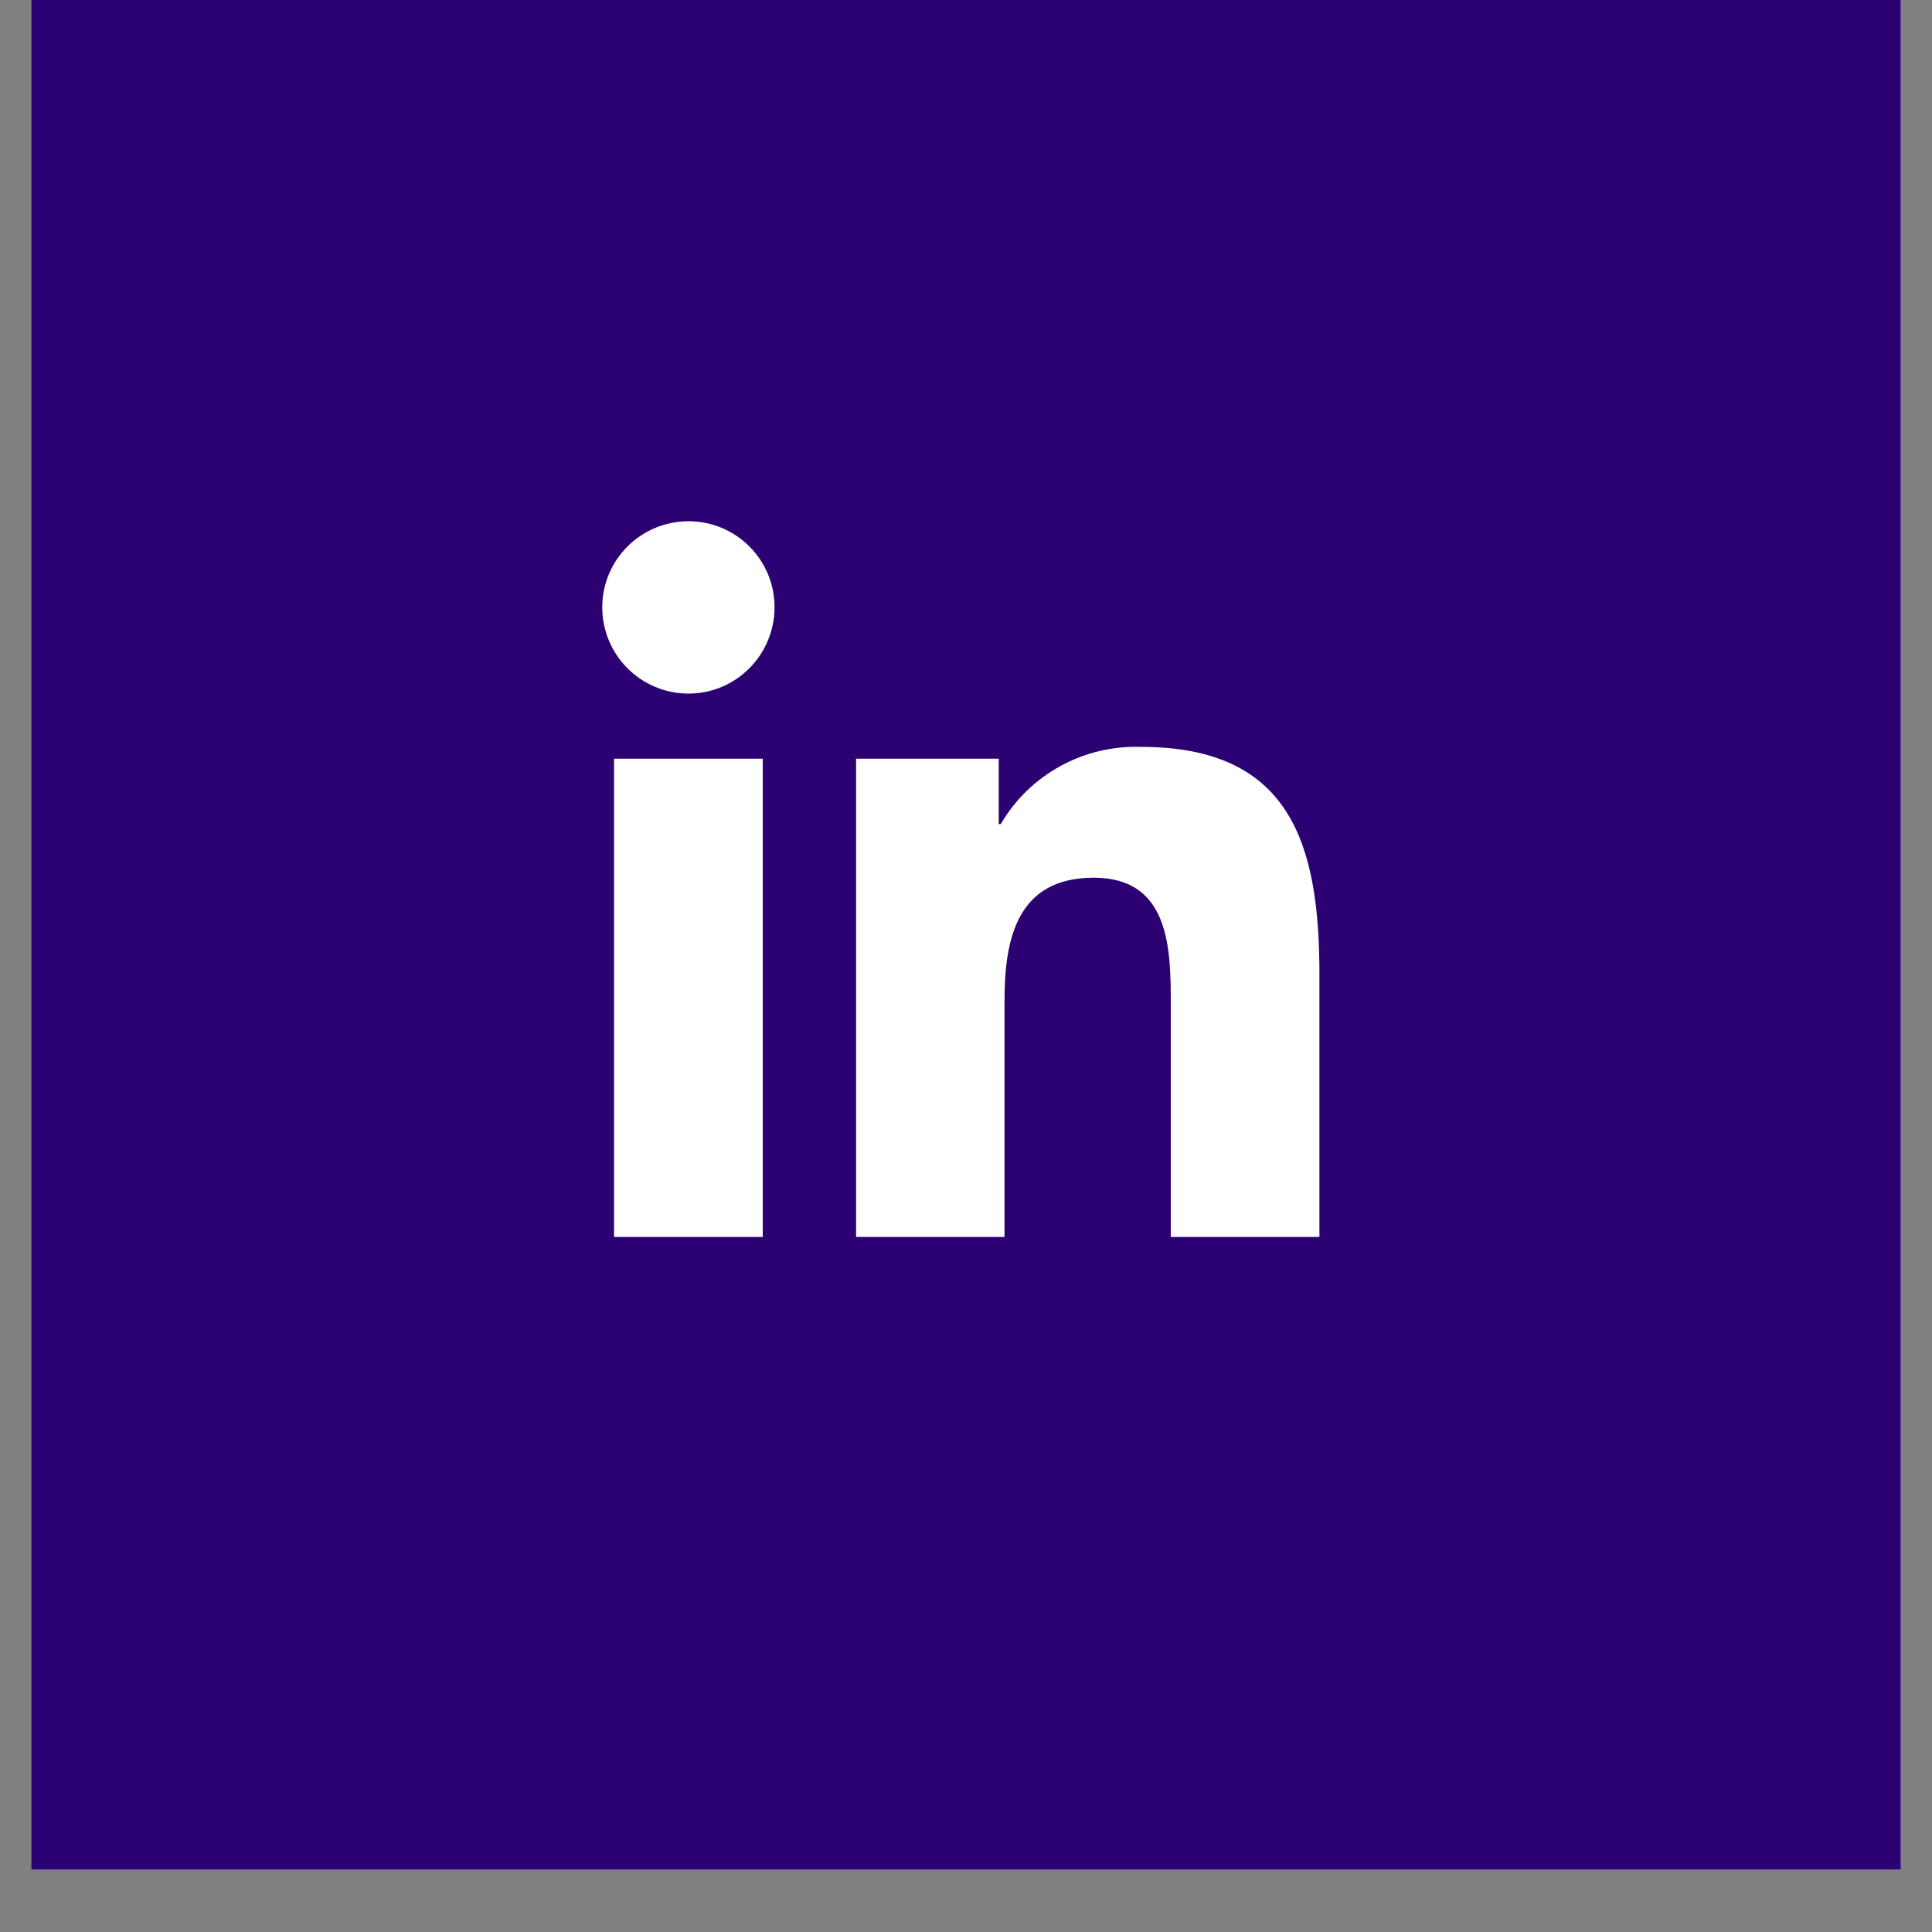
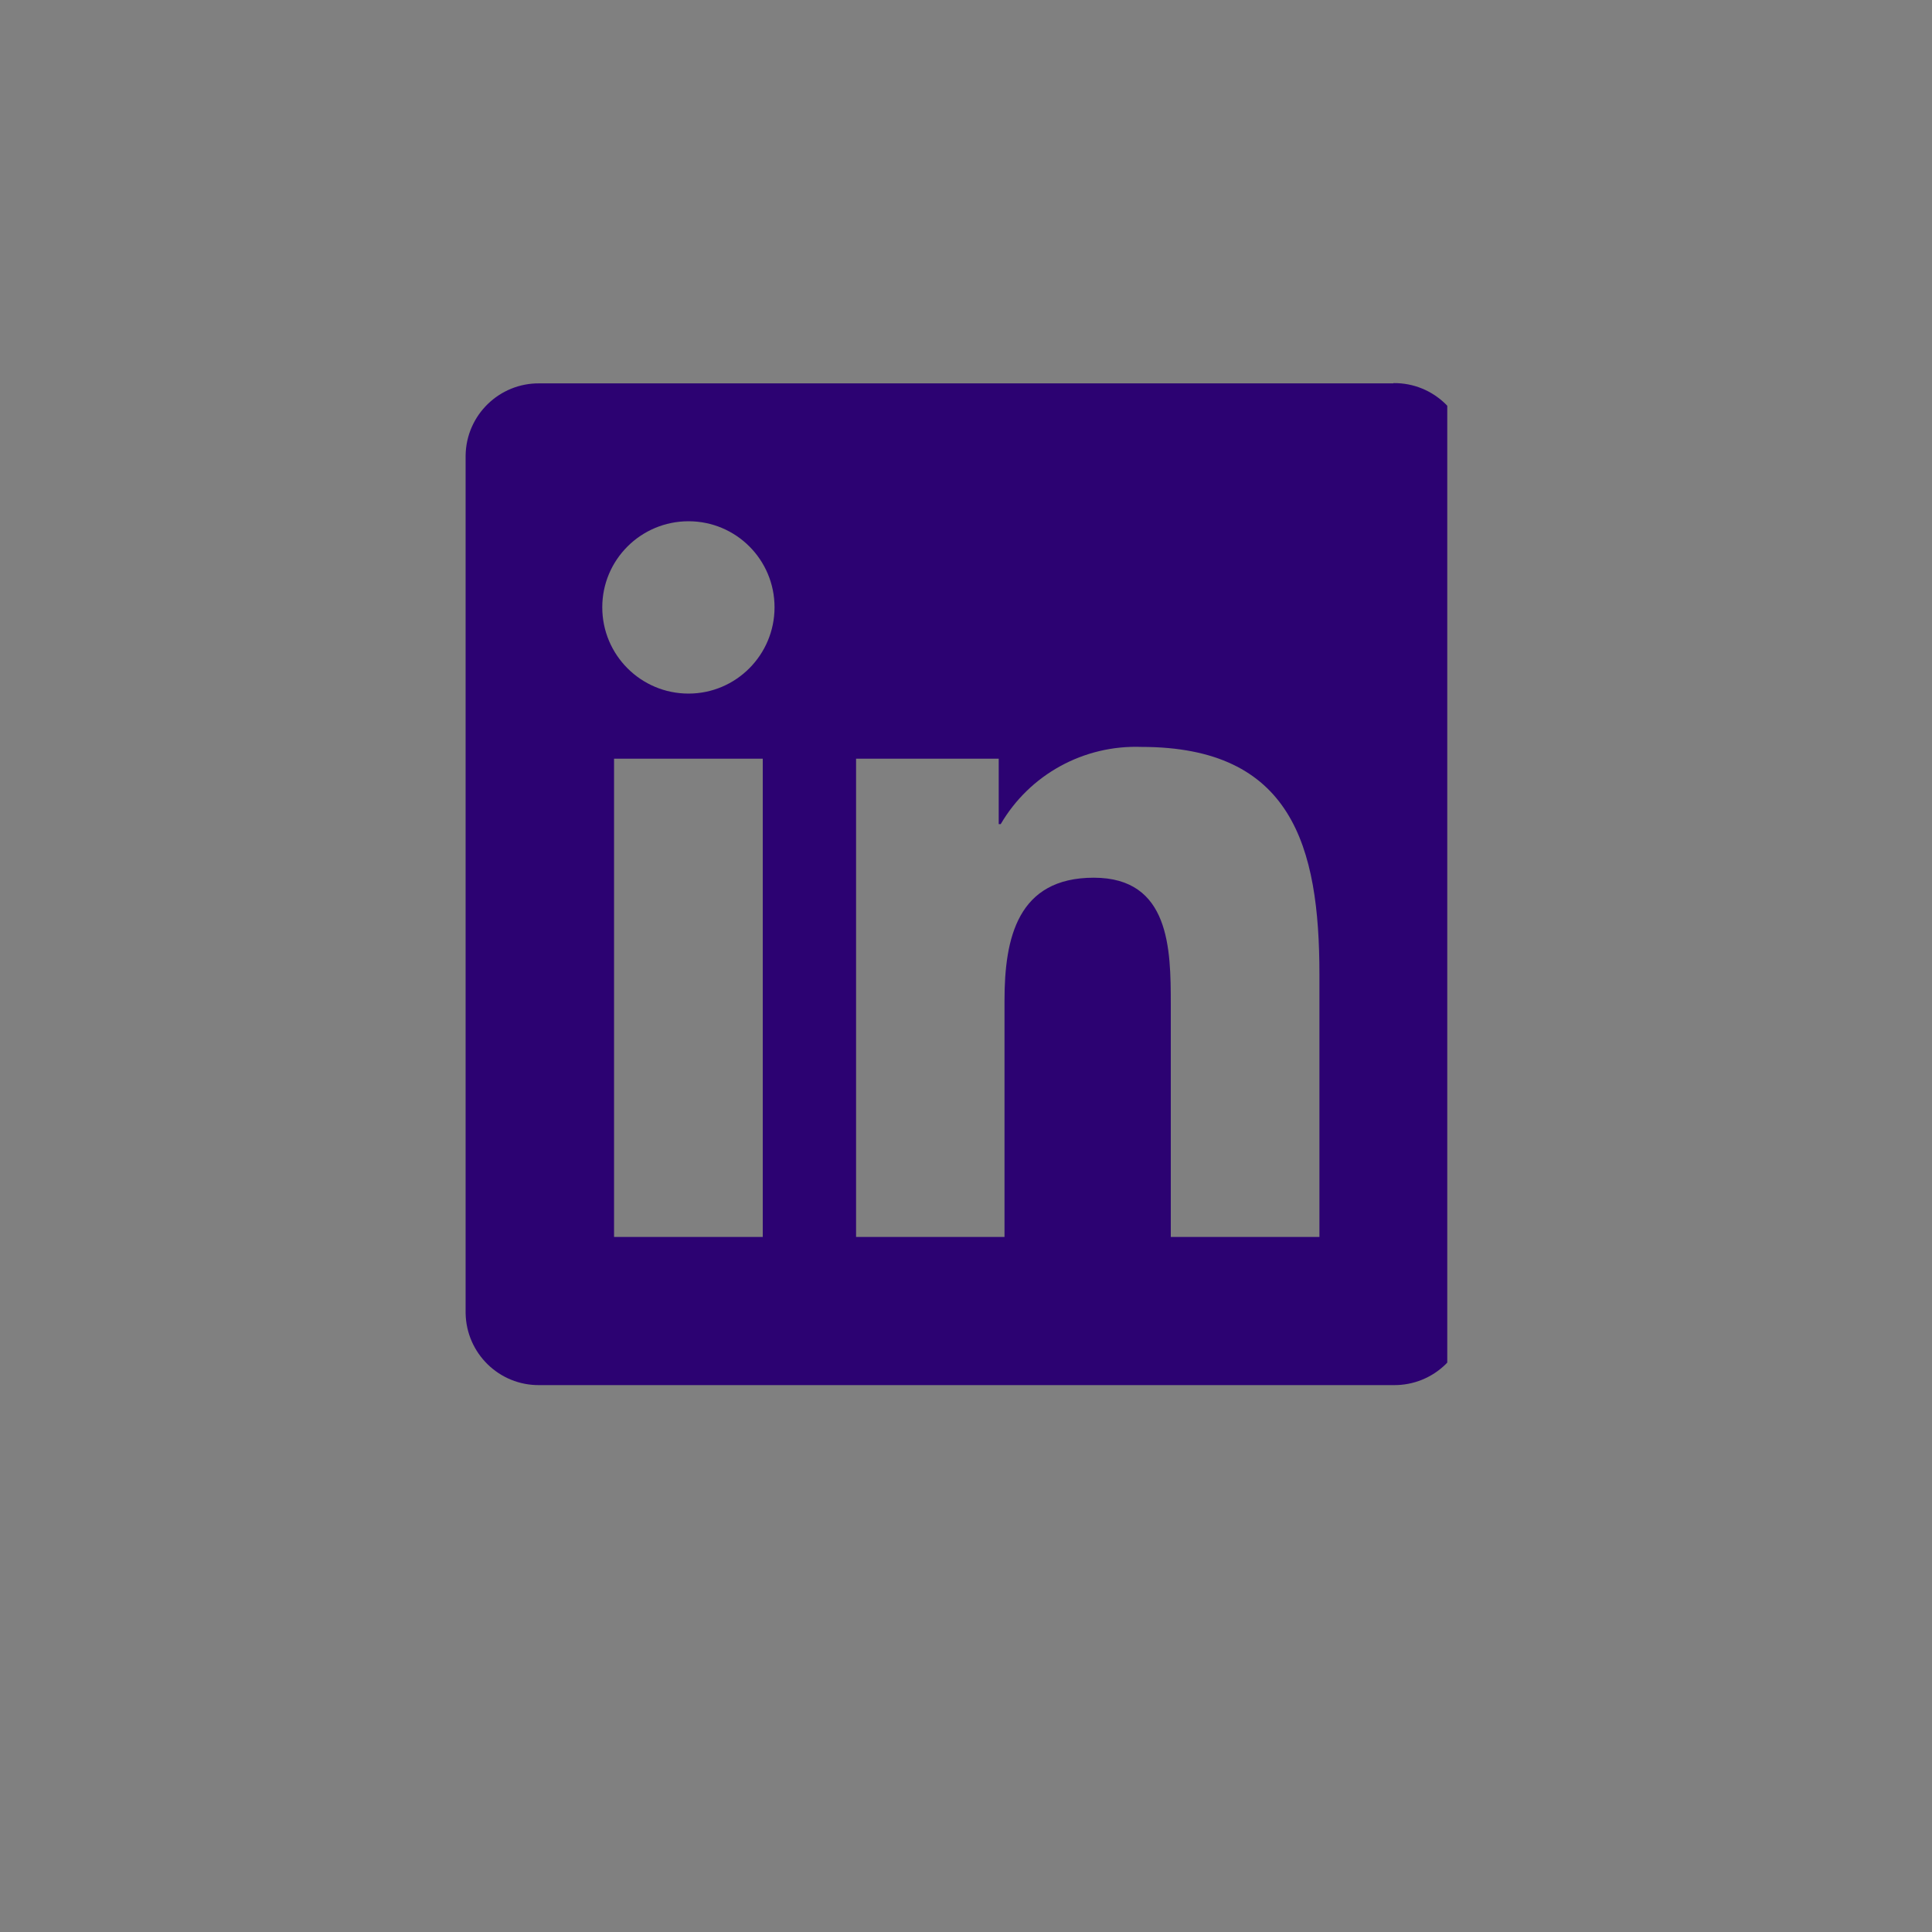
<svg xmlns="http://www.w3.org/2000/svg" width="40" zoomAndPan="magnify" viewBox="0 0 30 30" height="40" preserveAspectRatio="xMidYMid meet" version="1.0">
  <rect x="0" y="0" width="30" height="30" fill="#808080" stroke="none" />
  <defs>
    <clipPath id="cf099e0213">
-       <path d="M 0.484 0 L 29.516 0 L 29.516 29.031 L 0.484 29.031 Z M 0.484 0 " clip-rule="nonzero" />
-     </clipPath>
+       </clipPath>
    <clipPath id="4231e9763a">
      <path d="M 8.508 7.332 L 21.719 7.332 L 21.719 20.105 L 8.508 20.105 Z M 8.508 7.332 " clip-rule="nonzero" />
    </clipPath>
    <clipPath id="8f4ab2edeb">
-       <path d="M 0.508 0.332 L 13.719 0.332 L 13.719 13.105 L 0.508 13.105 Z M 0.508 0.332 " clip-rule="nonzero" />
-     </clipPath>
+       </clipPath>
    <clipPath id="39dccb3b42">
-       <rect x="0" width="14" y="0" height="14" />
-     </clipPath>
+       </clipPath>
    <clipPath id="ac17f904a2">
      <path d="M 7.23 5.938 L 22.473 5.938 L 22.473 21.906 L 7.23 21.906 Z M 7.23 5.938 " clip-rule="nonzero" />
    </clipPath>
  </defs>
  <g clip-path="url(#cf099e0213)">
-     <path fill="#ffffff" d="M 0.484 0 L 29.516 0 L 29.516 29.031 L 0.484 29.031 Z M 0.484 0 " fill-opacity="1" fill-rule="nonzero" />
    <path fill="#2c0272" d="M 0.484 0 L 29.516 0 L 29.516 29.031 L 0.484 29.031 Z M 0.484 0 " fill-opacity="1" fill-rule="nonzero" />
  </g>
  <g clip-path="url(#4231e9763a)">
    <g transform="matrix(1, 0, 0, 1, 8, 7)">
      <g clip-path="url(#39dccb3b42)">
        <g clip-path="url(#8f4ab2edeb)">
-           <path fill="#ffffff" d="M 0.508 0.332 L 13.73 0.332 L 13.73 13.105 L 0.508 13.105 Z M 0.508 0.332 " fill-opacity="1" fill-rule="nonzero" />
-         </g>
+           </g>
      </g>
    </g>
  </g>
  <g clip-path="url(#ac17f904a2)">
    <path fill="#2c0272" d="M 20.488 19.207 L 18.18 19.207 L 18.18 15.598 C 18.18 14.738 18.168 13.629 16.984 13.629 C 15.801 13.629 15.598 14.566 15.598 15.535 L 15.598 19.207 L 13.293 19.207 L 13.293 11.781 L 15.508 11.781 L 15.508 12.797 L 15.539 12.797 C 15.988 12.027 16.828 11.566 17.723 11.598 C 20.059 11.598 20.488 13.137 20.488 15.133 Z M 10.691 10.77 C 9.953 10.77 9.352 10.172 9.352 9.43 C 9.352 8.691 9.953 8.094 10.691 8.094 C 11.43 8.094 12.027 8.691 12.027 9.43 C 12.027 10.168 11.43 10.77 10.691 10.77 M 11.844 19.207 L 9.535 19.207 L 9.535 11.781 L 11.844 11.781 Z M 21.637 5.953 L 8.379 5.953 C 7.754 5.945 7.238 6.445 7.23 7.074 L 7.23 20.387 C 7.238 21.012 7.75 21.516 8.379 21.508 L 21.637 21.508 C 22.266 21.516 22.781 21.016 22.789 20.387 L 22.789 7.074 C 22.781 6.445 22.266 5.941 21.637 5.949 " fill-opacity="1" fill-rule="nonzero" />
  </g>
</svg>